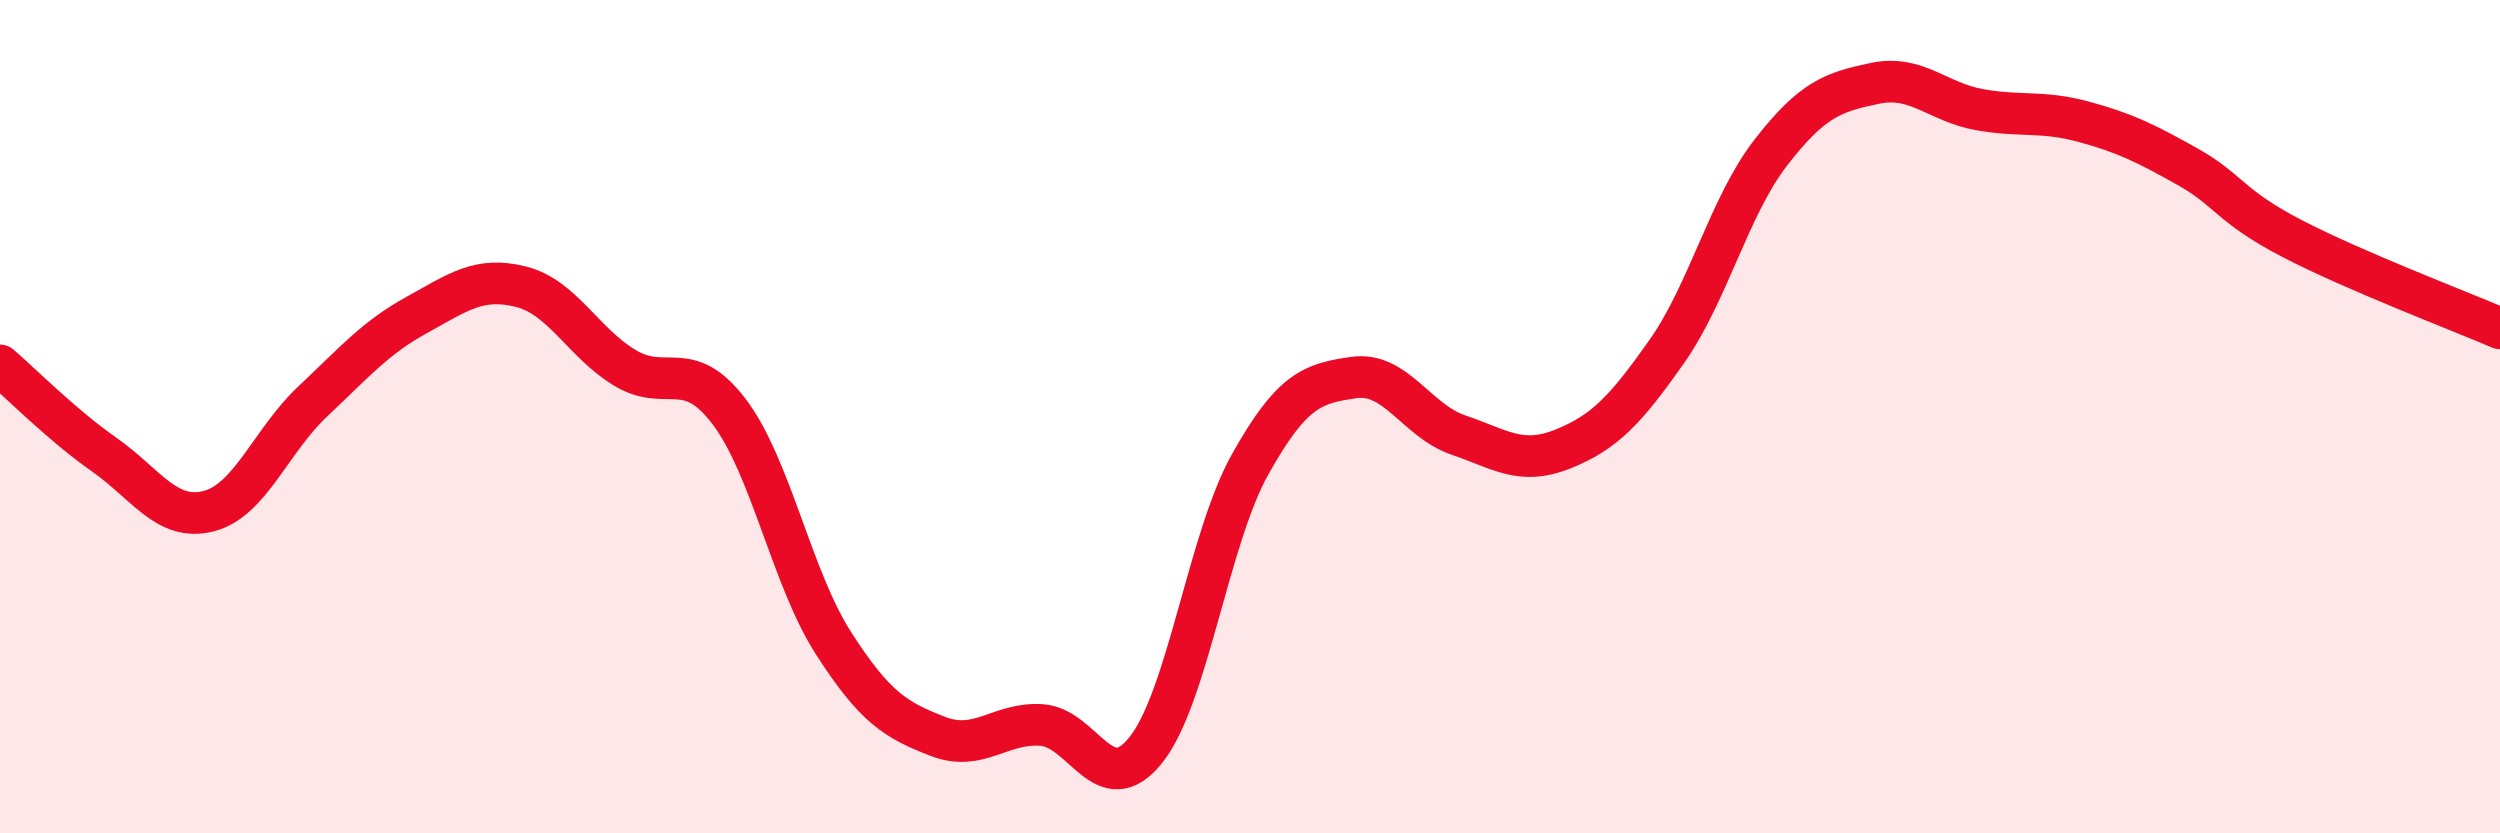
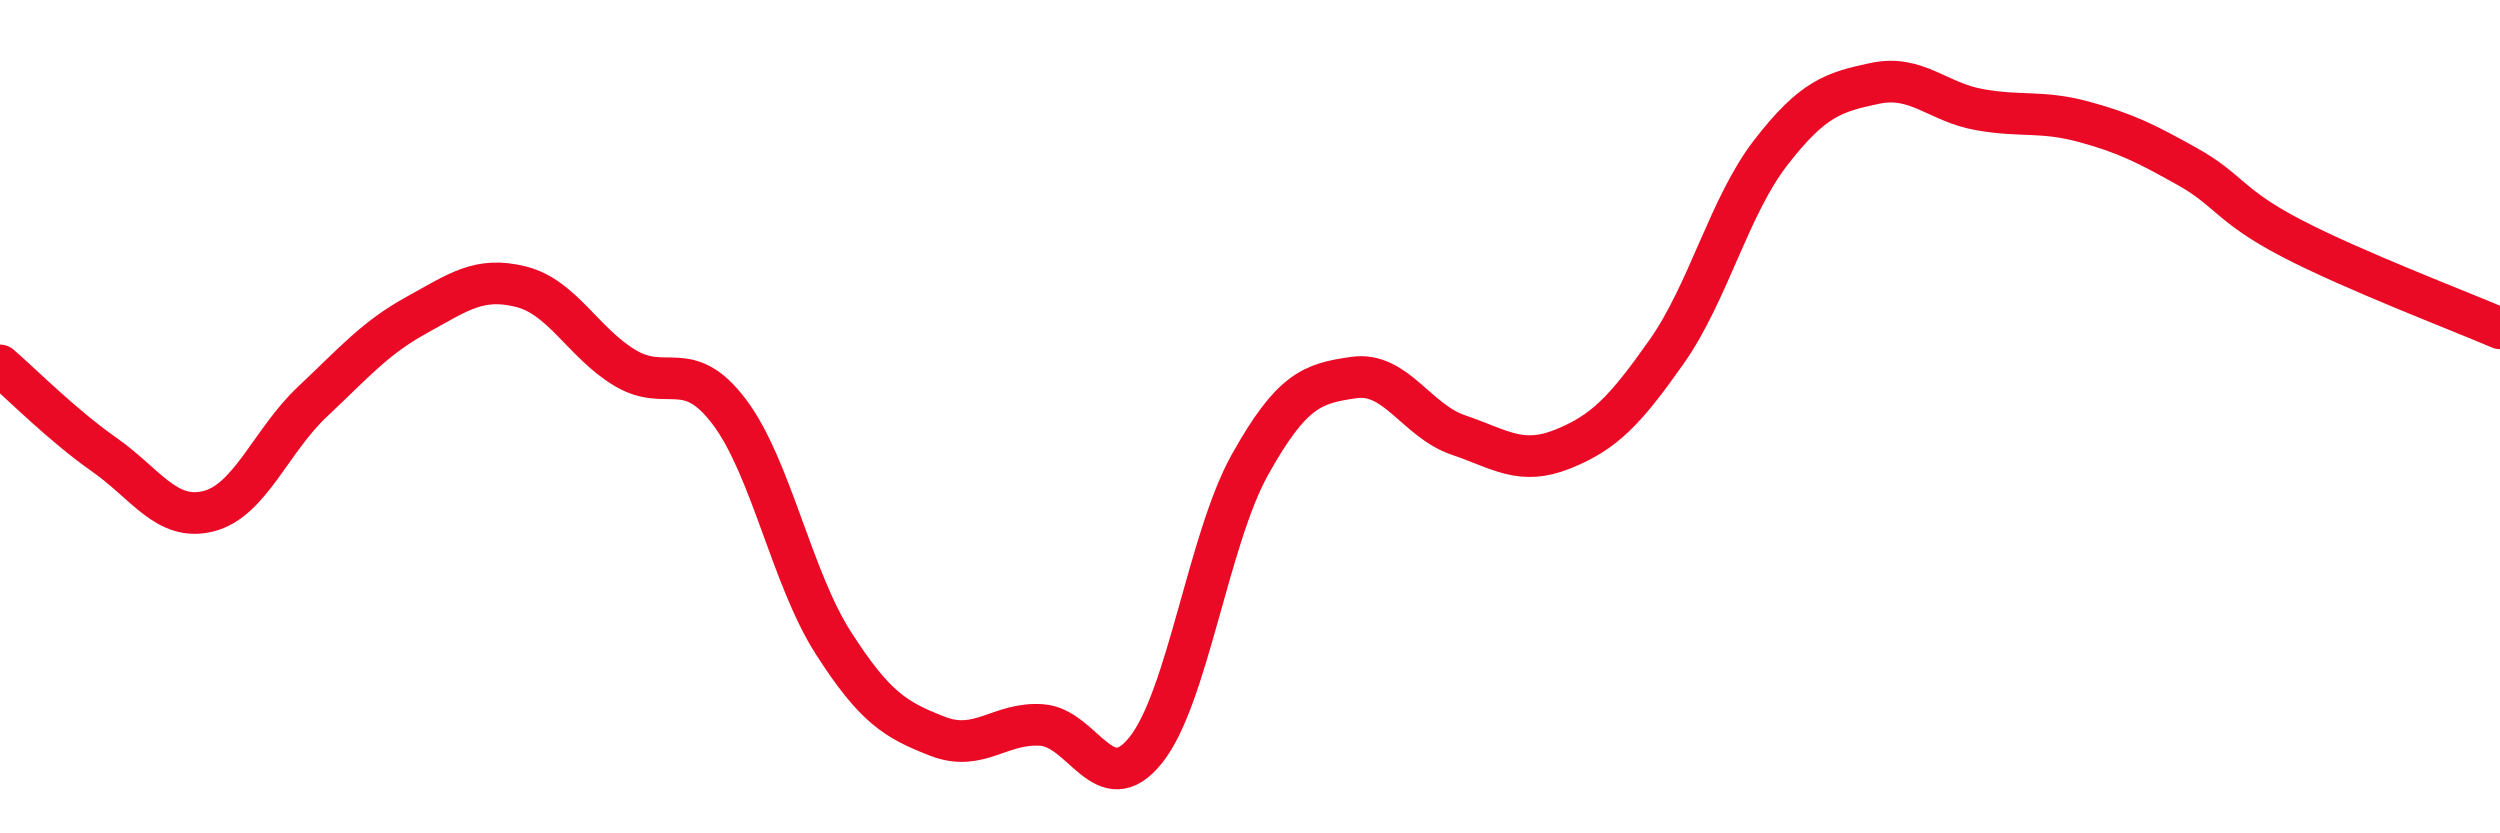
<svg xmlns="http://www.w3.org/2000/svg" width="60" height="20" viewBox="0 0 60 20">
-   <path d="M 0,8.77 C 0.5,9.2 1.5,10.21 2.5,10.91 C 3.5,11.61 4,12.52 5,12.27 C 6,12.02 6.5,10.58 7.5,9.64 C 8.5,8.7 9,8.11 10,7.56 C 11,7.01 11.5,6.63 12.5,6.88 C 13.5,7.13 14,8.23 15,8.83 C 16,9.43 16.5,8.56 17.5,9.88 C 18.5,11.2 19,13.87 20,15.43 C 21,16.99 21.5,17.28 22.5,17.67 C 23.5,18.06 24,17.33 25,17.4 C 26,17.47 26.5,19.25 27.5,18 C 28.5,16.75 29,12.94 30,11.15 C 31,9.36 31.5,9.2 32.5,9.06 C 33.5,8.92 34,10.1 35,10.44 C 36,10.78 36.5,11.18 37.5,10.78 C 38.5,10.38 39,9.86 40,8.44 C 41,7.02 41.5,4.95 42.5,3.66 C 43.5,2.37 44,2.21 45,2 C 46,1.79 46.5,2.45 47.5,2.63 C 48.5,2.81 49,2.65 50,2.92 C 51,3.19 51.5,3.44 52.5,4 C 53.5,4.56 53.5,4.94 55,5.72 C 56.5,6.5 59,7.45 60,7.88L60 20L0 20Z" fill="#EB0A25" opacity="0.1" stroke-linecap="round" stroke-linejoin="round" />
  <path d="M 0,8.77 C 0.5,9.2 1.5,10.21 2.5,10.91 C 3.5,11.61 4,12.52 5,12.27 C 6,12.02 6.5,10.58 7.5,9.64 C 8.5,8.7 9,8.11 10,7.56 C 11,7.01 11.5,6.63 12.5,6.88 C 13.5,7.13 14,8.23 15,8.83 C 16,9.43 16.5,8.56 17.5,9.88 C 18.5,11.2 19,13.87 20,15.43 C 21,16.99 21.5,17.28 22.5,17.67 C 23.5,18.06 24,17.33 25,17.4 C 26,17.47 26.5,19.25 27.5,18 C 28.5,16.75 29,12.94 30,11.15 C 31,9.36 31.5,9.2 32.5,9.06 C 33.5,8.92 34,10.1 35,10.44 C 36,10.78 36.5,11.18 37.5,10.78 C 38.5,10.38 39,9.86 40,8.44 C 41,7.02 41.5,4.95 42.5,3.66 C 43.5,2.37 44,2.21 45,2 C 46,1.79 46.5,2.45 47.5,2.63 C 48.5,2.81 49,2.65 50,2.92 C 51,3.19 51.5,3.44 52.5,4 C 53.5,4.56 53.5,4.94 55,5.72 C 56.5,6.5 59,7.45 60,7.88" stroke="#EB0A25" stroke-width="1" fill="none" stroke-linecap="round" stroke-linejoin="round" />
</svg>